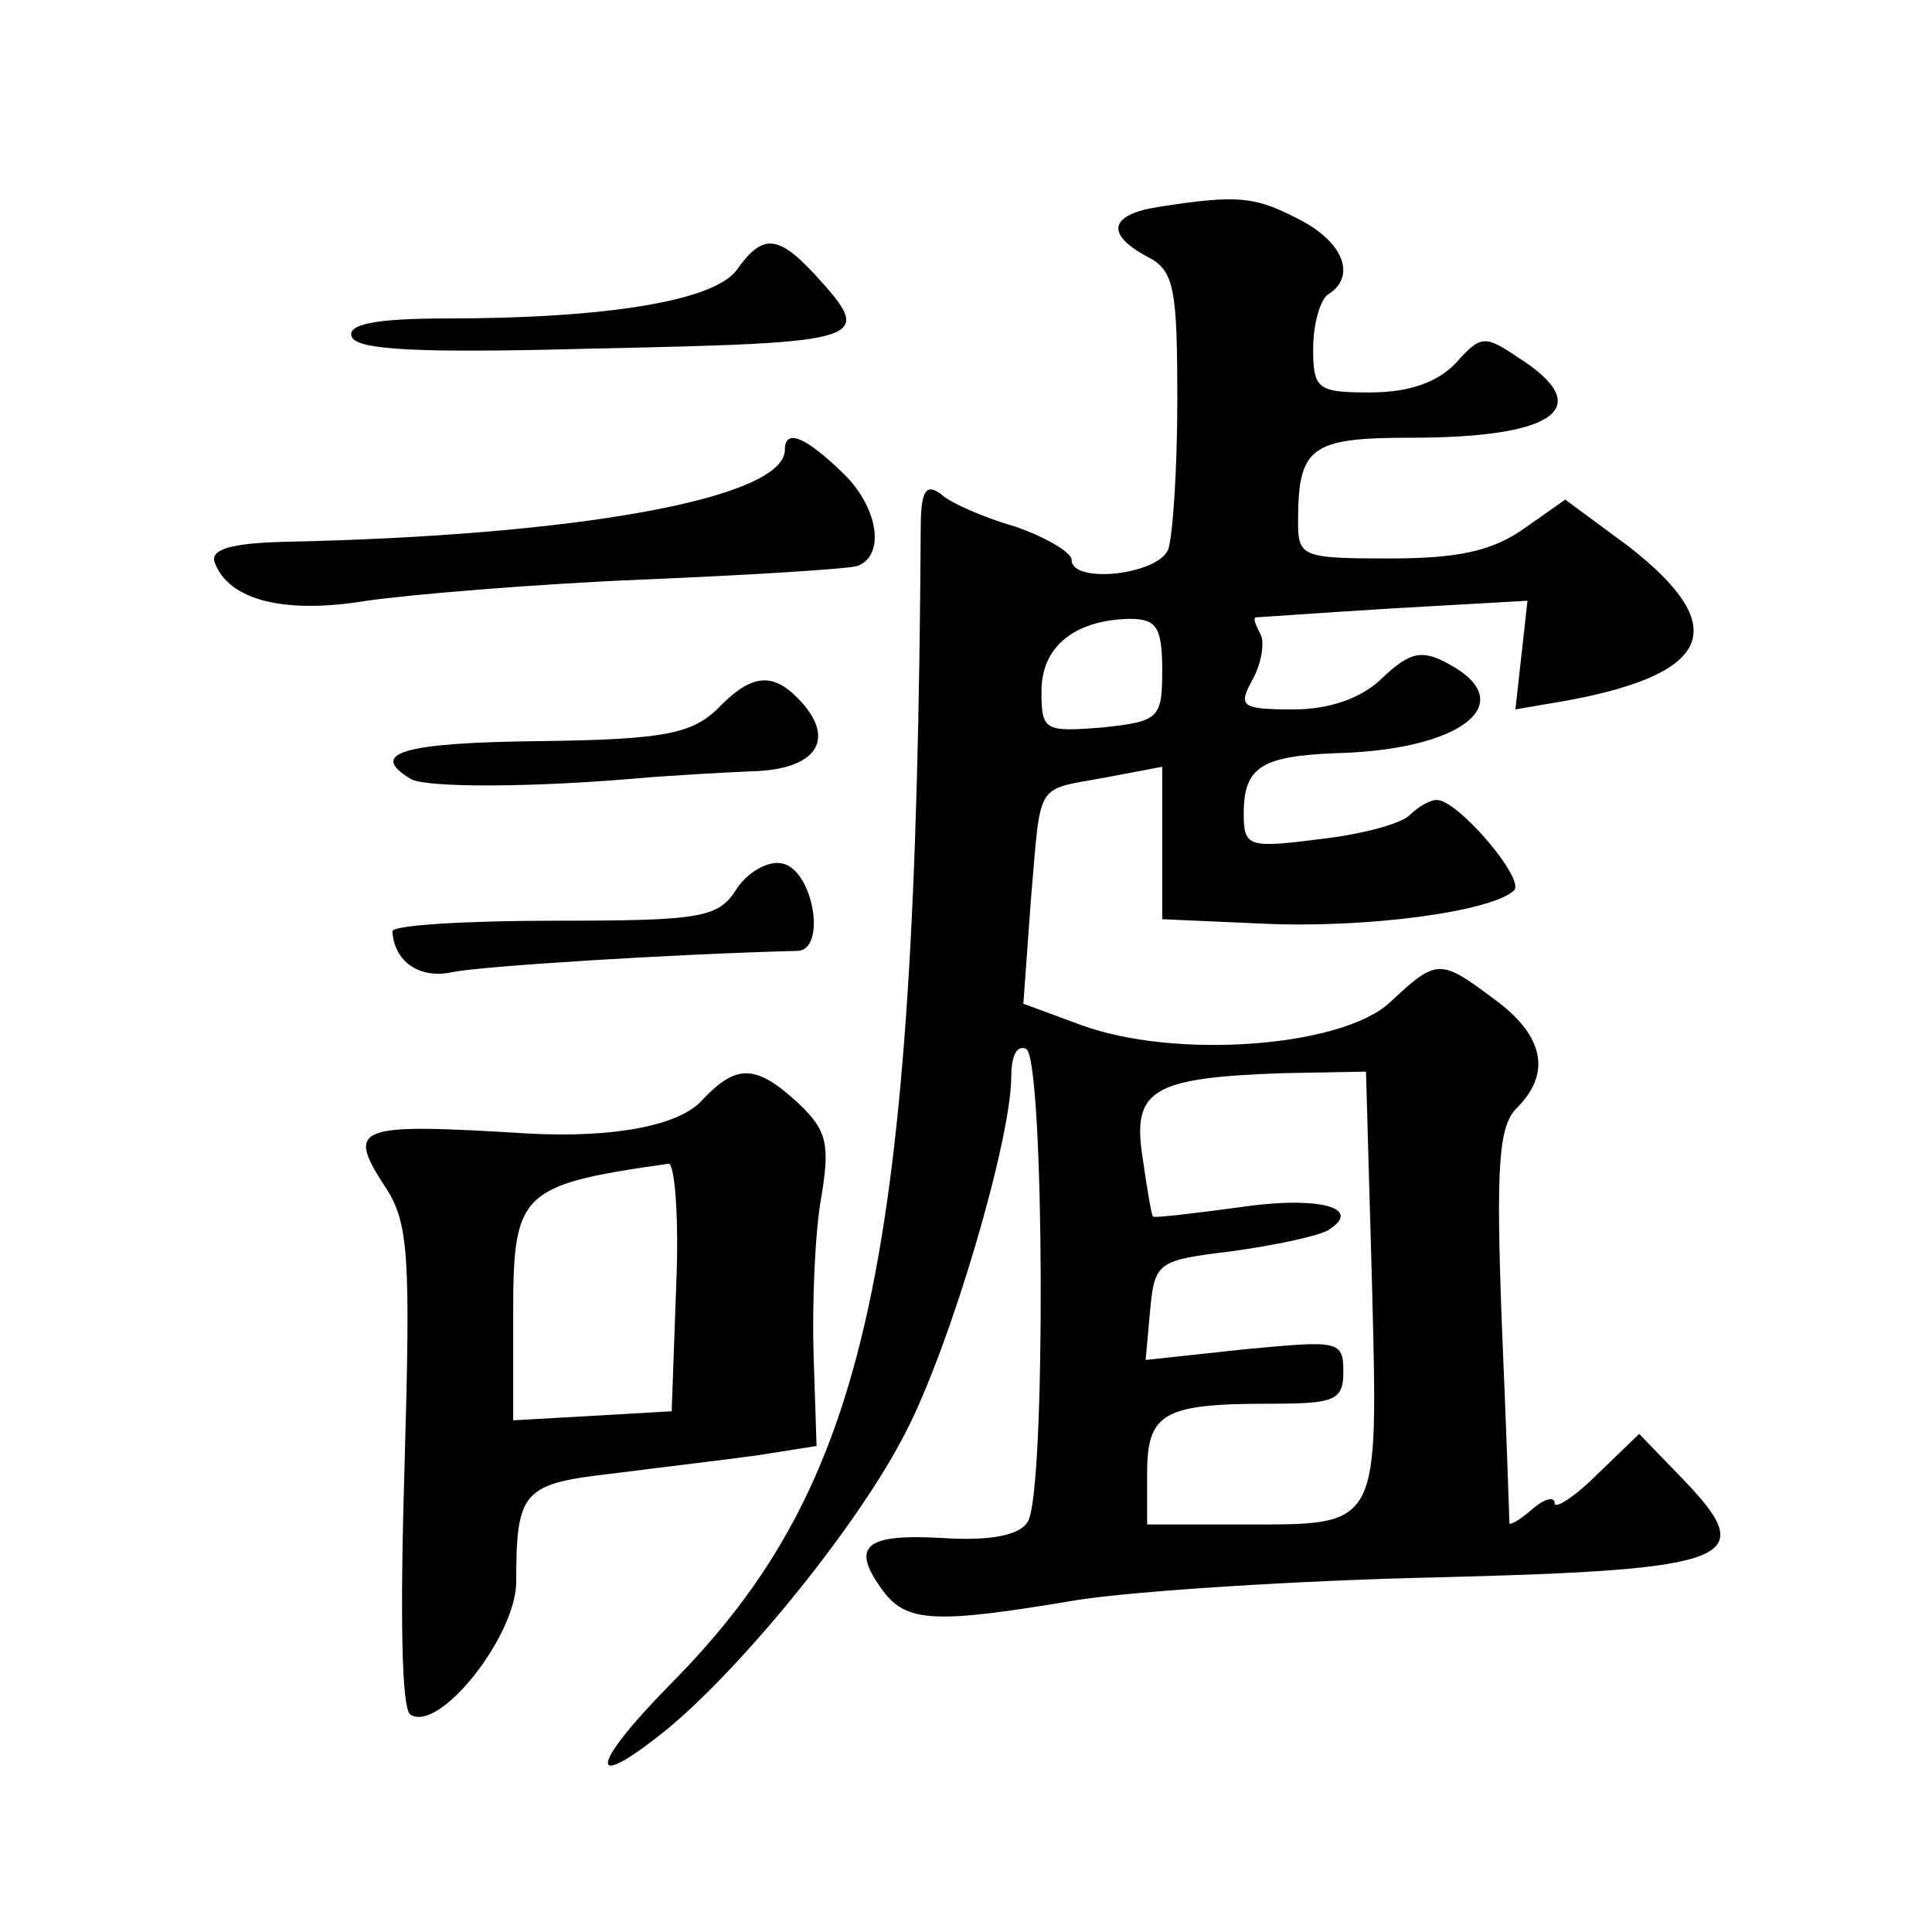
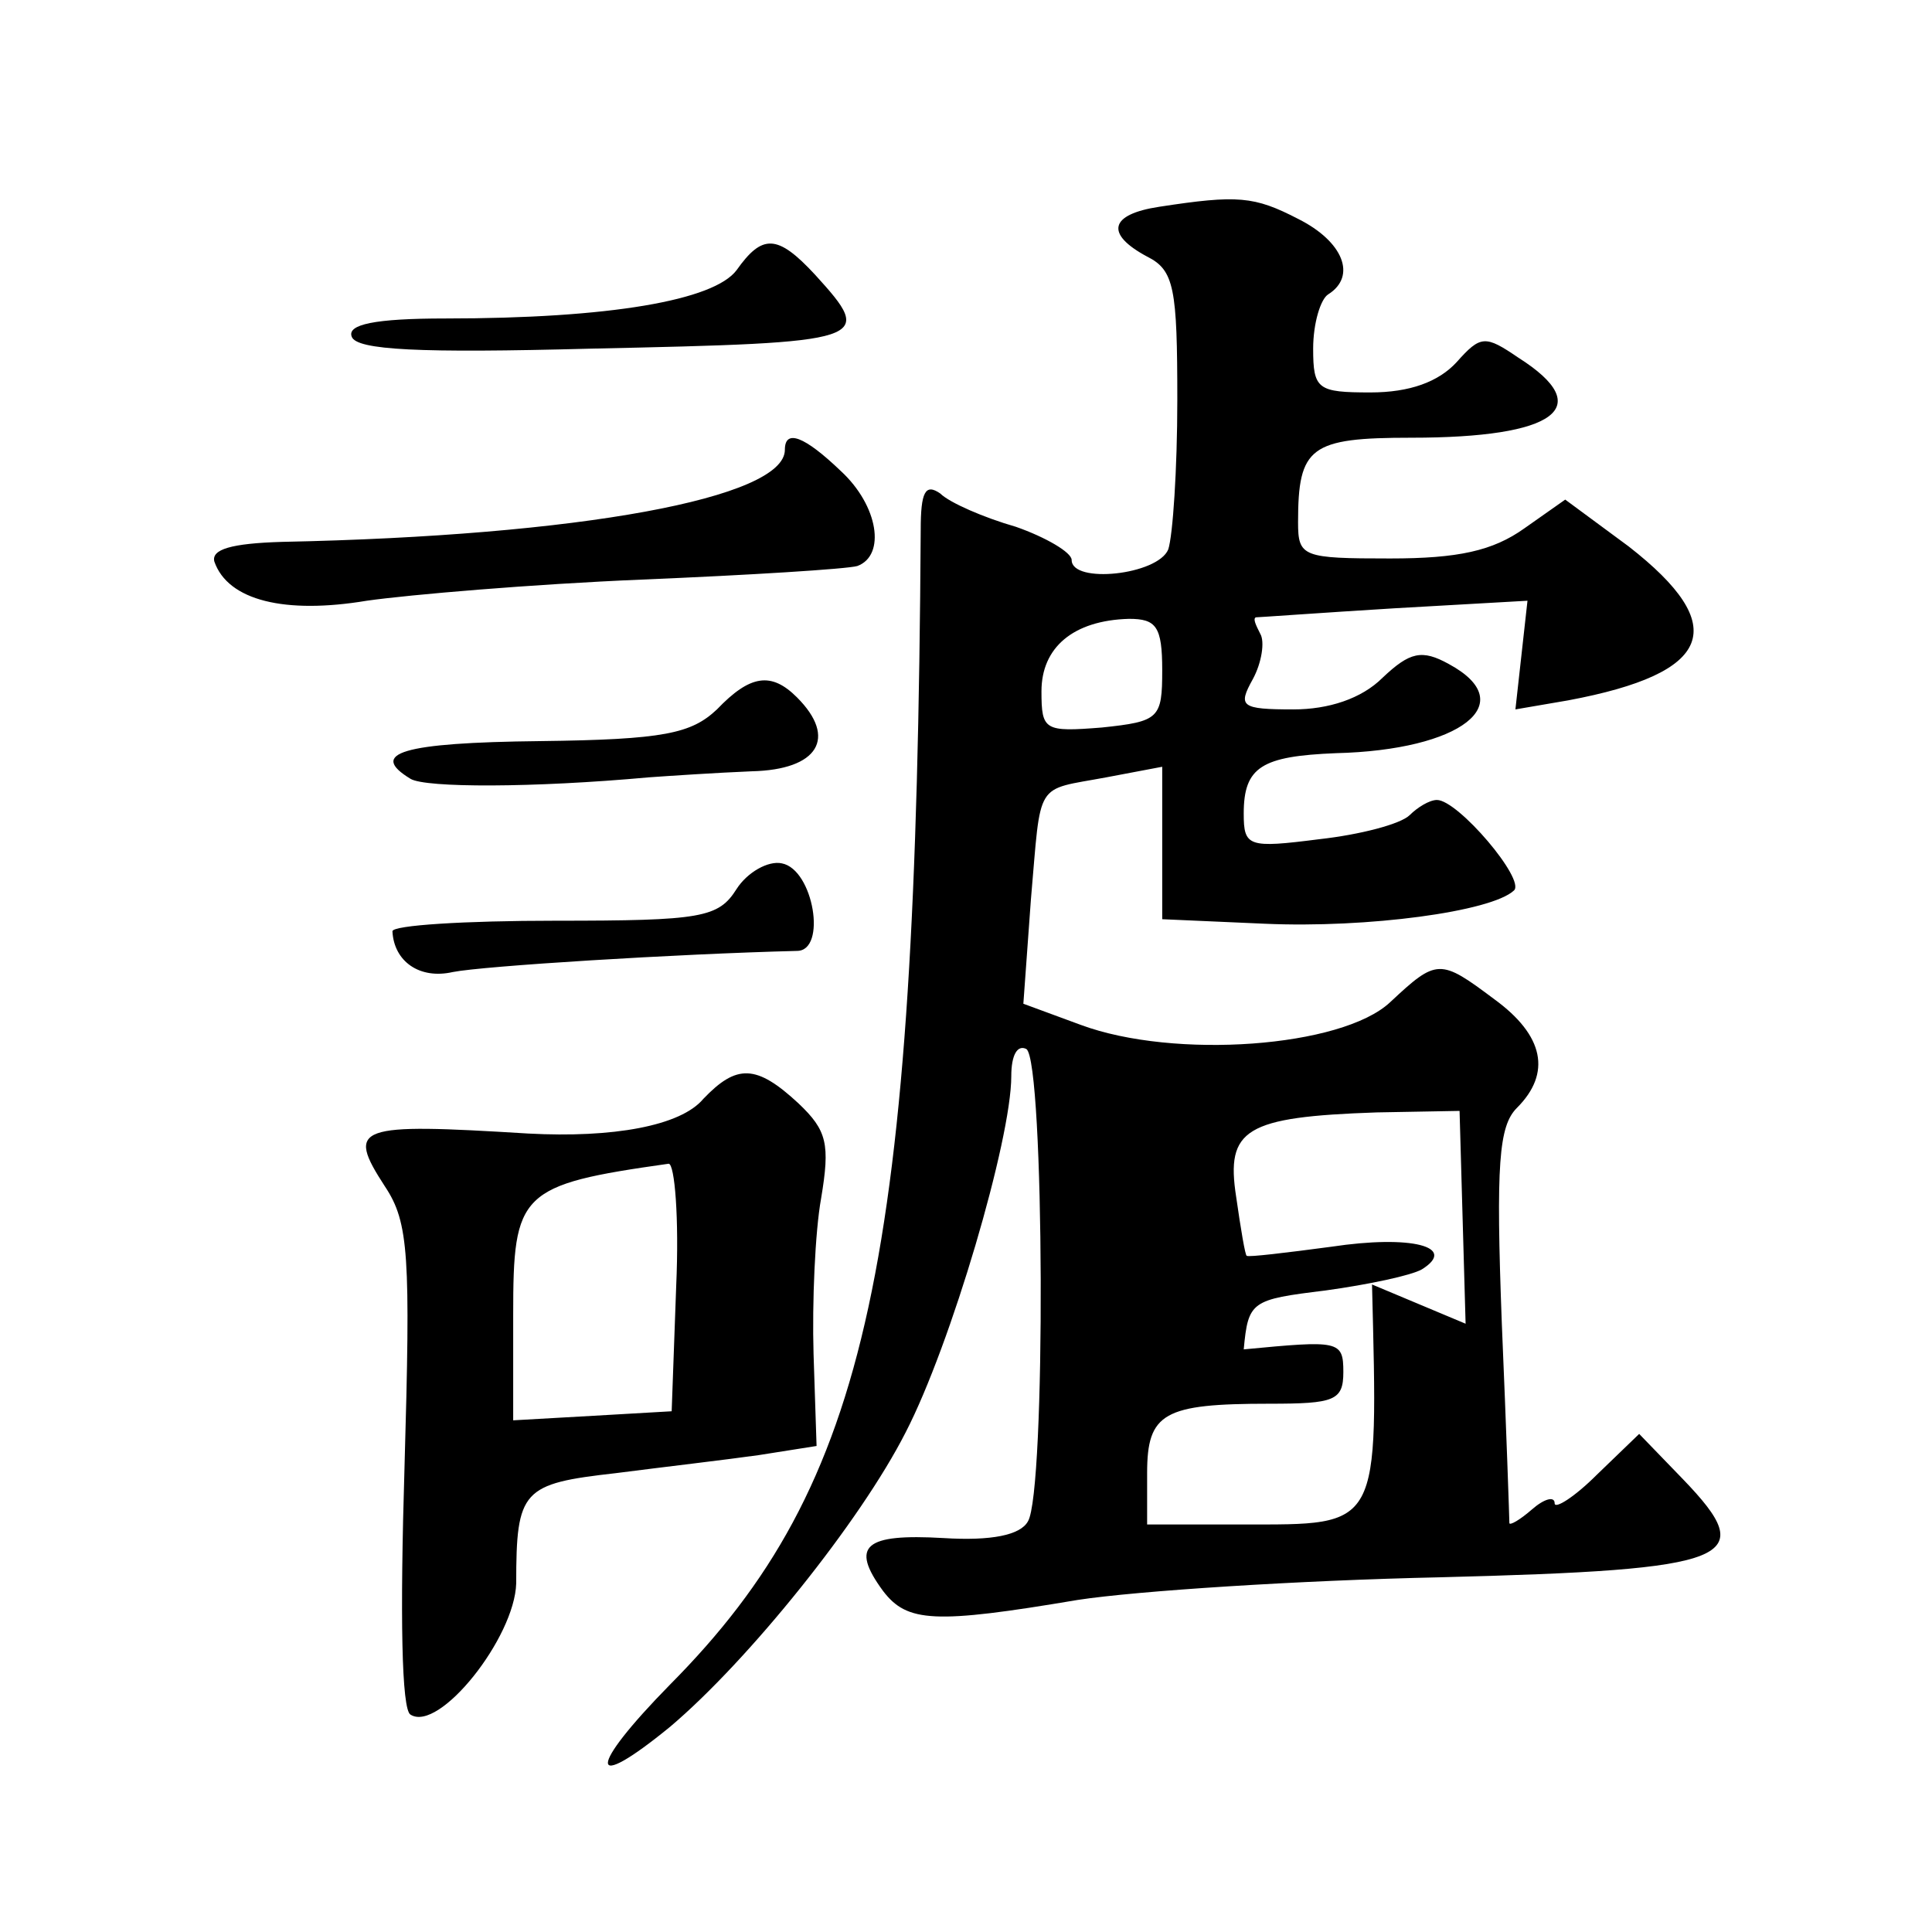
<svg xmlns="http://www.w3.org/2000/svg" version="1.0" width="128pt" height="128pt" viewBox="0 0 128 128" preserveAspectRatio="xMidYMid meet">
  <g transform="translate(0,128) scale(0.1,-0.1)" fill="#0" stroke="none">
-     <path d="M768 1143 c-33 -5 -36 -18 -8 -33 18 -9 20 -21 20 -95 0 -46 -3 -90 -6 -99 -7 -17 -64 -23 -64 -7 0 5 -17 15 -37 22 -21 6 -44 16 -50 22 -10 7 -13 1 -13 -24 -3 -486 -34 -632 -166 -765 -55 -56 -55 -73 0 -28 52 44 126 136 156 195 30 58 70 194 70 236 0 14 4 21 10 18 12 -8 13 -294 1 -313 -5 -9 -24 -13 -56 -11 -52 3 -62 -5 -40 -35 16 -21 34 -22 129 -6 39 6 147 13 240 15 196 5 212 12 161 65 l-29 30 -28 -27 c-15 -15 -28 -23 -28 -19 0 5 -7 3 -15 -4 -8 -7 -15 -11 -15 -9 0 2 -2 62 -5 132 -4 106 -2 131 10 143 23 23 18 48 -15 72 -36 27 -38 27 -69 -2 -32 -30 -143 -38 -205 -15 l-38 14 5 69 c7 80 2 72 50 81 l37 7 0 -50 0 -51 68 -3 c68 -3 150 8 165 22 8 7 -37 60 -51 60 -5 0 -13 -5 -18 -10 -6 -6 -33 -13 -60 -16 -47 -6 -50 -5 -50 17 0 31 12 38 61 40 83 2 123 33 75 59 -18 10 -26 8 -44 -9 -14 -14 -36 -21 -59 -21 -35 0 -37 2 -27 20 6 11 8 25 5 30 -3 6 -5 10 -3 11 2 0 43 3 92 6 l88 5 -4 -36 -4 -36 35 6 c96 18 108 49 40 102 l-42 31 -27 -19 c-21 -15 -44 -20 -89 -20 -58 0 -61 1 -61 24 0 50 8 56 75 56 96 0 123 20 71 53 -22 15 -25 15 -41 -3 -12 -13 -31 -20 -57 -20 -35 0 -38 2 -38 29 0 17 5 33 10 36 19 12 10 35 -20 50 -29 15 -40 16 -92 8z m2 -307 c0 -32 -2 -34 -40 -38 -38 -3 -40 -2 -40 24 0 29 21 47 58 48 18 0 22 -5 22 -34z m139 -407 c4 -163 6 -159 -86 -159 l-63 0 0 34 c0 40 11 46 81 46 43 0 49 2 49 21 0 21 -3 21 -66 15 l-65 -7 3 33 c3 32 5 33 54 39 29 4 57 10 64 14 24 15 -7 23 -60 15 -30 -4 -55 -7 -56 -6 -1 0 -4 18 -7 39 -7 45 6 53 93 56 l55 1 4 -141z M488 1101 c-15 -20 -84 -32 -193 -32 -47 0 -65 -4 -62 -12 3 -9 45 -11 158 -8 186 4 189 5 149 49 -25 27 -35 27 -52 3z M520 982 c0 -32 -136 -57 -333 -61 -34 -1 -47 -5 -45 -13 9 -26 47 -35 101 -26 28 4 110 11 182 14 72 3 136 7 143 9 19 7 14 40 -11 63 -24 23 -37 28 -37 14z M475 810 c-17 -16 -35 -20 -117 -21 -92 -1 -114 -8 -86 -25 10 -6 81 -6 158 1 14 1 44 3 68 4 44 1 57 22 30 49 -17 17 -31 15 -53 -8z M488 691 c-12 -19 -23 -21 -120 -21 -60 0 -108 -3 -108 -7 1 -20 18 -32 40 -27 20 4 148 12 228 14 20 0 11 54 -10 58 -9 2 -23 -6 -30 -17z M466 552 c-15 -18 -60 -26 -116 -23 -114 7 -121 5 -95 -35 16 -24 17 -46 13 -186 -3 -98 -2 -161 4 -164 19 -12 69 51 70 87 0 62 4 66 66 73 31 4 74 9 95 12 l38 6 -2 61 c-1 34 1 81 5 103 6 36 4 45 -15 63 -28 26 -41 26 -63 3z m-18 -124 l-3 -83 -52 -3 -53 -3 0 70 c0 81 4 86 103 100 4 0 7 -36 5 -81z" />
+     <path d="M768 1143 c-33 -5 -36 -18 -8 -33 18 -9 20 -21 20 -95 0 -46 -3 -90 -6 -99 -7 -17 -64 -23 -64 -7 0 5 -17 15 -37 22 -21 6 -44 16 -50 22 -10 7 -13 1 -13 -24 -3 -486 -34 -632 -166 -765 -55 -56 -55 -73 0 -28 52 44 126 136 156 195 30 58 70 194 70 236 0 14 4 21 10 18 12 -8 13 -294 1 -313 -5 -9 -24 -13 -56 -11 -52 3 -62 -5 -40 -35 16 -21 34 -22 129 -6 39 6 147 13 240 15 196 5 212 12 161 65 l-29 30 -28 -27 c-15 -15 -28 -23 -28 -19 0 5 -7 3 -15 -4 -8 -7 -15 -11 -15 -9 0 2 -2 62 -5 132 -4 106 -2 131 10 143 23 23 18 48 -15 72 -36 27 -38 27 -69 -2 -32 -30 -143 -38 -205 -15 l-38 14 5 69 c7 80 2 72 50 81 l37 7 0 -50 0 -51 68 -3 c68 -3 150 8 165 22 8 7 -37 60 -51 60 -5 0 -13 -5 -18 -10 -6 -6 -33 -13 -60 -16 -47 -6 -50 -5 -50 17 0 31 12 38 61 40 83 2 123 33 75 59 -18 10 -26 8 -44 -9 -14 -14 -36 -21 -59 -21 -35 0 -37 2 -27 20 6 11 8 25 5 30 -3 6 -5 10 -3 11 2 0 43 3 92 6 l88 5 -4 -36 -4 -36 35 6 c96 18 108 49 40 102 l-42 31 -27 -19 c-21 -15 -44 -20 -89 -20 -58 0 -61 1 -61 24 0 50 8 56 75 56 96 0 123 20 71 53 -22 15 -25 15 -41 -3 -12 -13 -31 -20 -57 -20 -35 0 -38 2 -38 29 0 17 5 33 10 36 19 12 10 35 -20 50 -29 15 -40 16 -92 8z m2 -307 c0 -32 -2 -34 -40 -38 -38 -3 -40 -2 -40 24 0 29 21 47 58 48 18 0 22 -5 22 -34z m139 -407 c4 -163 6 -159 -86 -159 l-63 0 0 34 c0 40 11 46 81 46 43 0 49 2 49 21 0 21 -3 21 -66 15 c3 32 5 33 54 39 29 4 57 10 64 14 24 15 -7 23 -60 15 -30 -4 -55 -7 -56 -6 -1 0 -4 18 -7 39 -7 45 6 53 93 56 l55 1 4 -141z M488 1101 c-15 -20 -84 -32 -193 -32 -47 0 -65 -4 -62 -12 3 -9 45 -11 158 -8 186 4 189 5 149 49 -25 27 -35 27 -52 3z M520 982 c0 -32 -136 -57 -333 -61 -34 -1 -47 -5 -45 -13 9 -26 47 -35 101 -26 28 4 110 11 182 14 72 3 136 7 143 9 19 7 14 40 -11 63 -24 23 -37 28 -37 14z M475 810 c-17 -16 -35 -20 -117 -21 -92 -1 -114 -8 -86 -25 10 -6 81 -6 158 1 14 1 44 3 68 4 44 1 57 22 30 49 -17 17 -31 15 -53 -8z M488 691 c-12 -19 -23 -21 -120 -21 -60 0 -108 -3 -108 -7 1 -20 18 -32 40 -27 20 4 148 12 228 14 20 0 11 54 -10 58 -9 2 -23 -6 -30 -17z M466 552 c-15 -18 -60 -26 -116 -23 -114 7 -121 5 -95 -35 16 -24 17 -46 13 -186 -3 -98 -2 -161 4 -164 19 -12 69 51 70 87 0 62 4 66 66 73 31 4 74 9 95 12 l38 6 -2 61 c-1 34 1 81 5 103 6 36 4 45 -15 63 -28 26 -41 26 -63 3z m-18 -124 l-3 -83 -52 -3 -53 -3 0 70 c0 81 4 86 103 100 4 0 7 -36 5 -81z" />
  </g>
</svg>